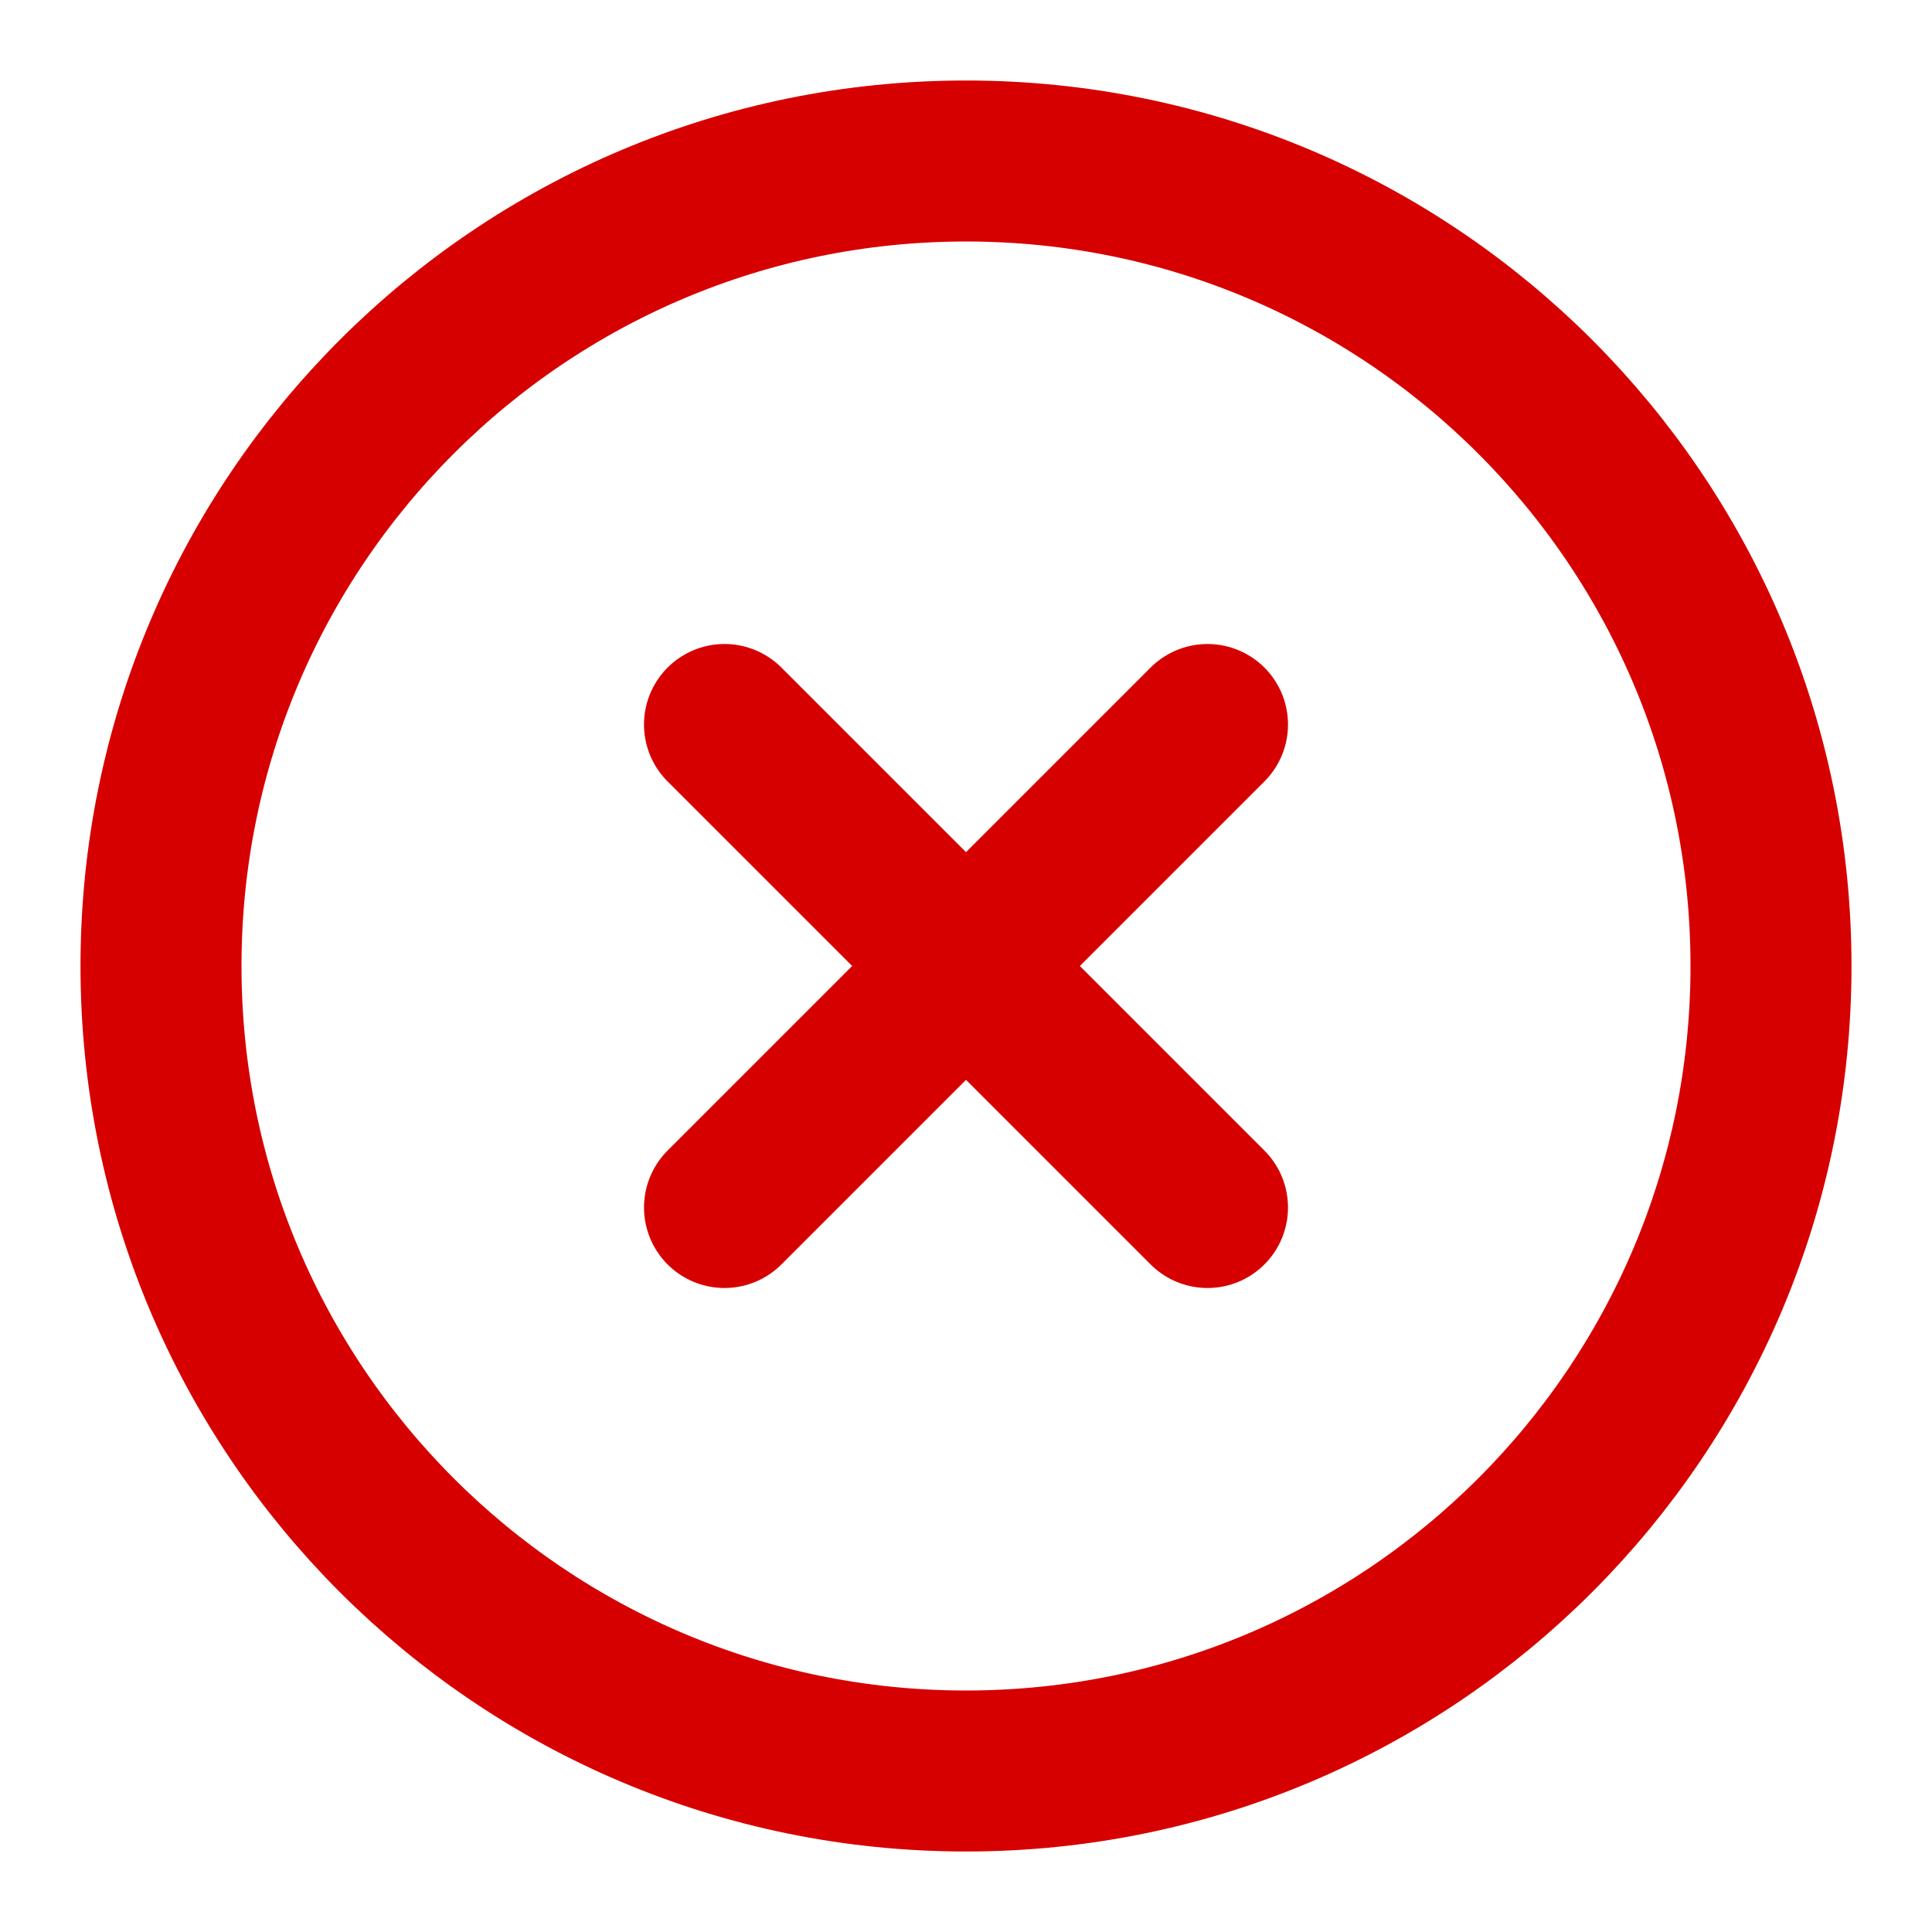
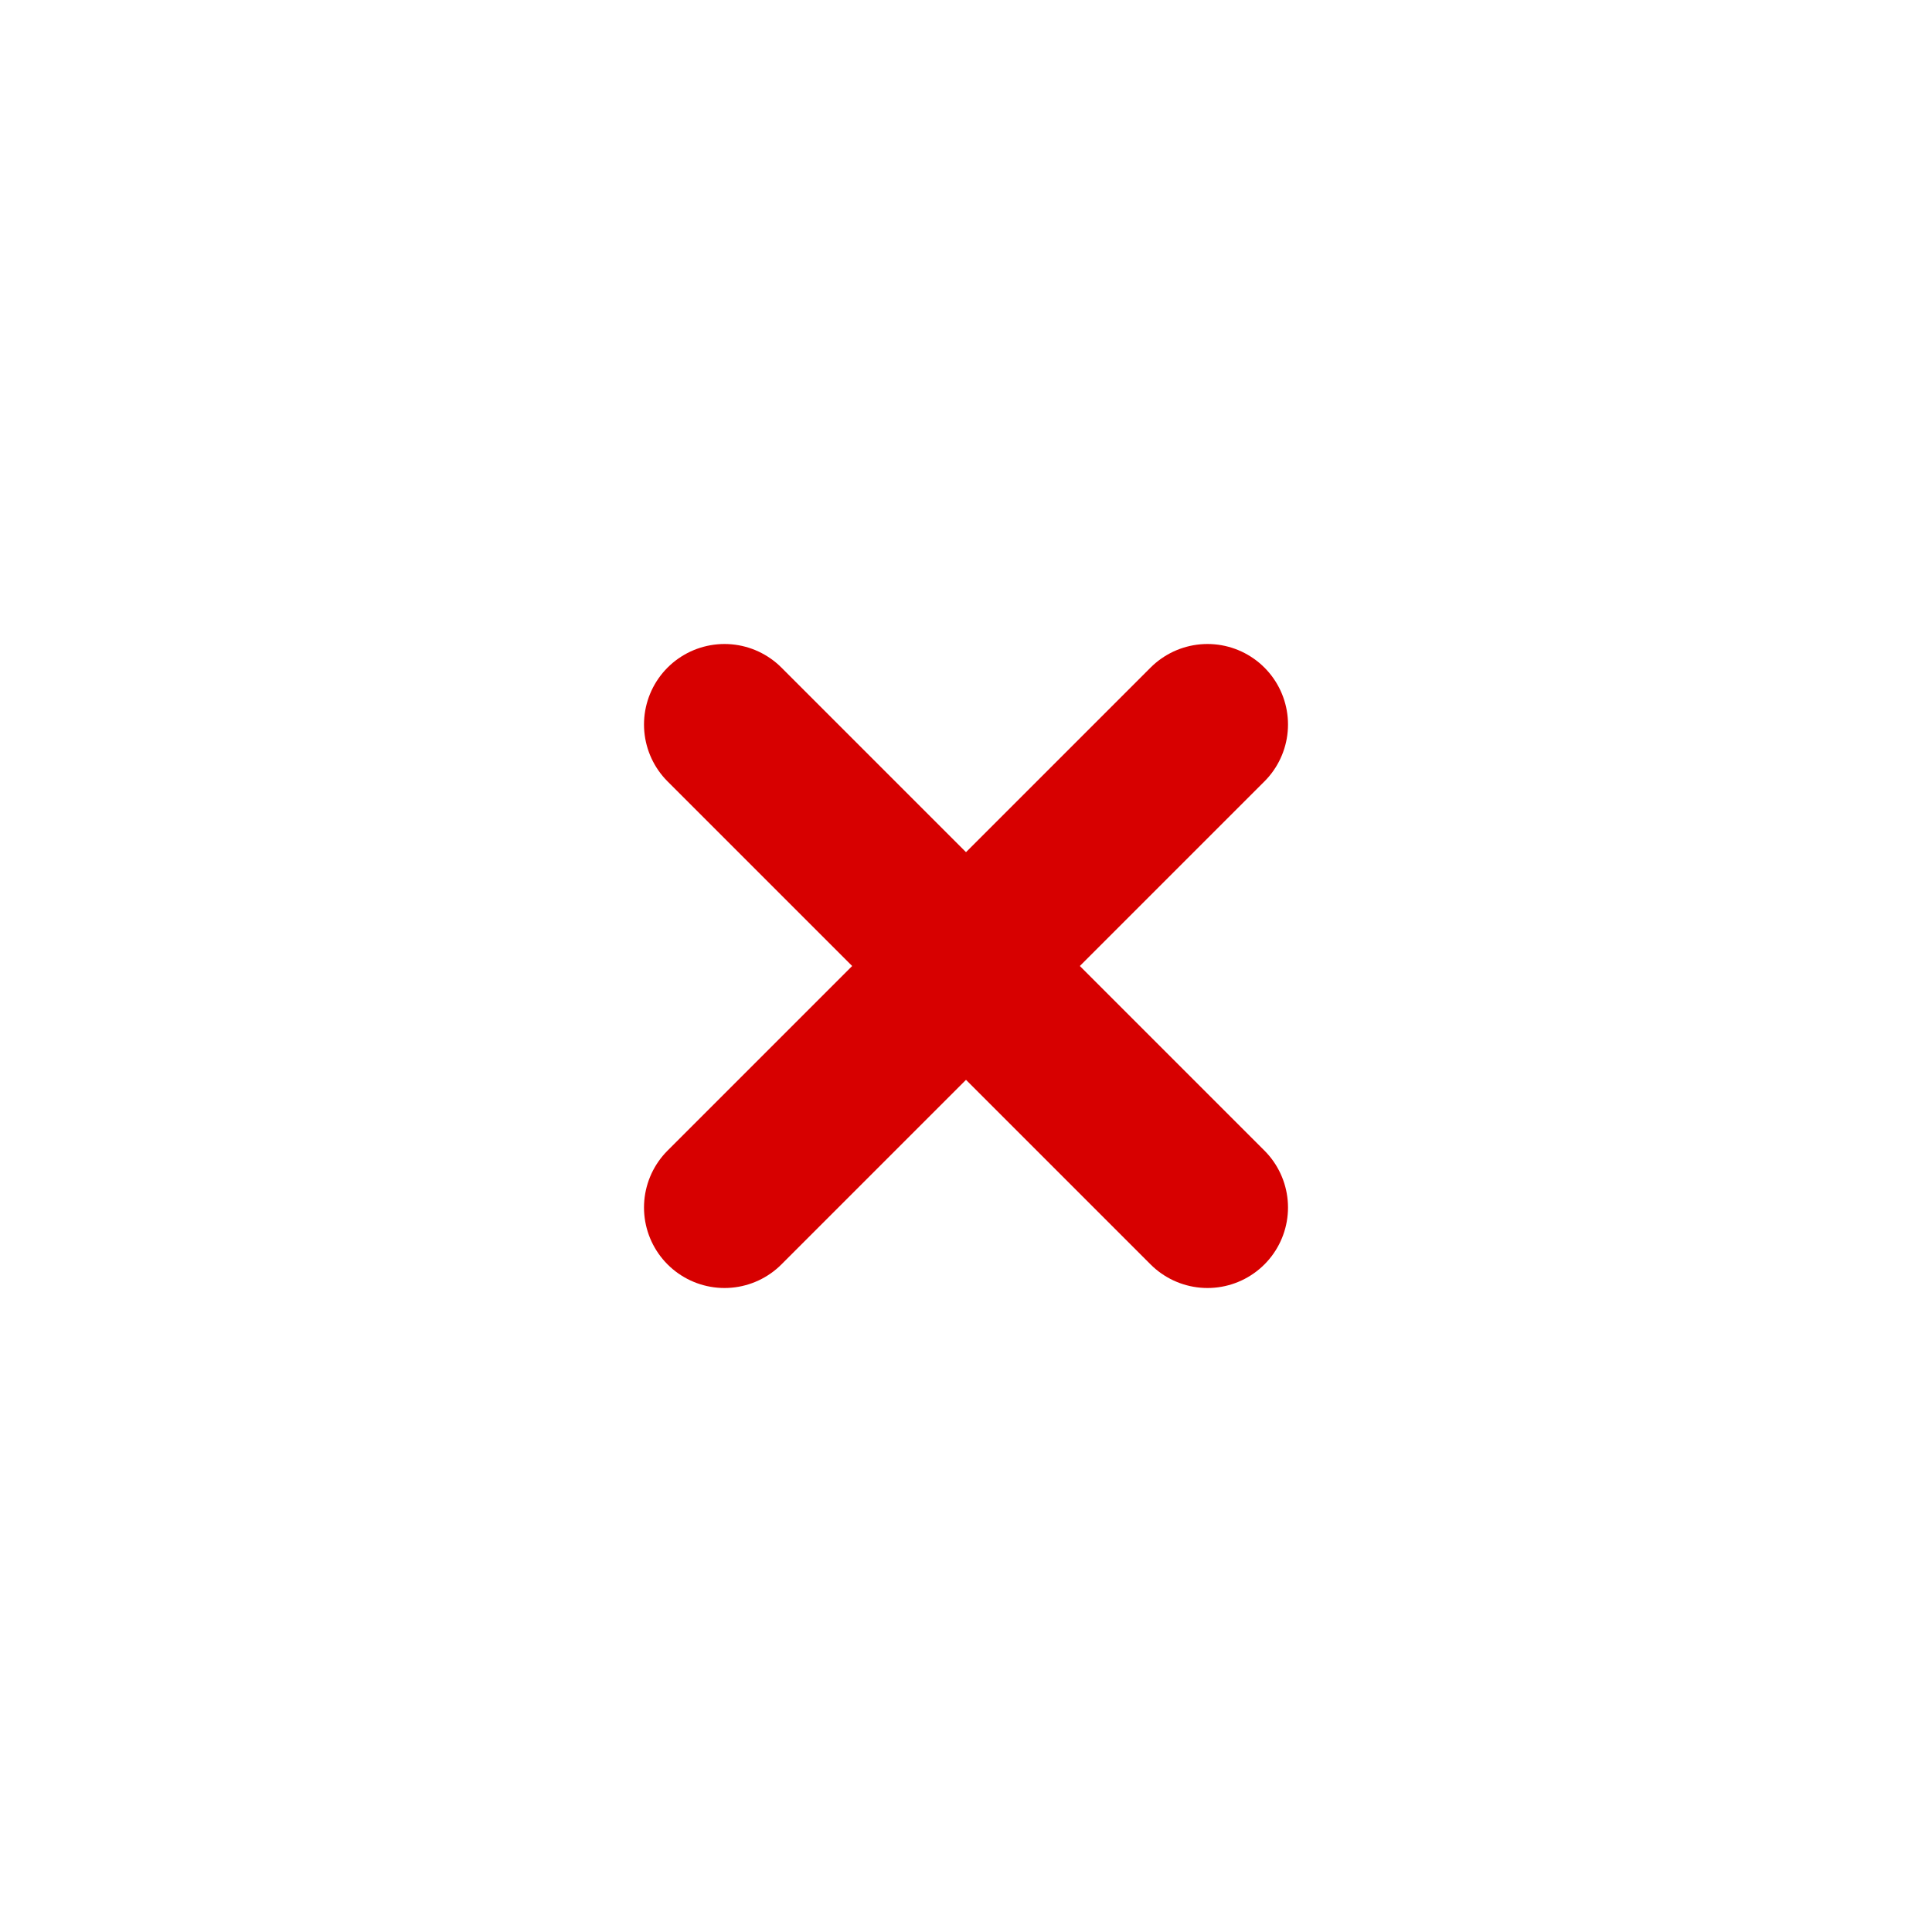
<svg xmlns="http://www.w3.org/2000/svg" fill="none" viewBox="0 0 24 24" height="24" width="24">
-   <path stroke-linejoin="round" stroke-linecap="round" stroke-width="2" stroke="#D70000" d="M12 22C17.523 22 22 17.523 22 12C22 6.477 17.523 2 12 2C6.477 2 2 6.477 2 12C2 17.523 6.477 22 12 22Z" />
  <path stroke-linejoin="round" stroke-linecap="round" stroke-width="2" stroke="#D70000" d="M15 9L9 15" />
  <path stroke-linejoin="round" stroke-linecap="round" stroke-width="2" stroke="#D70000" d="M9 9L15 15" />
</svg>